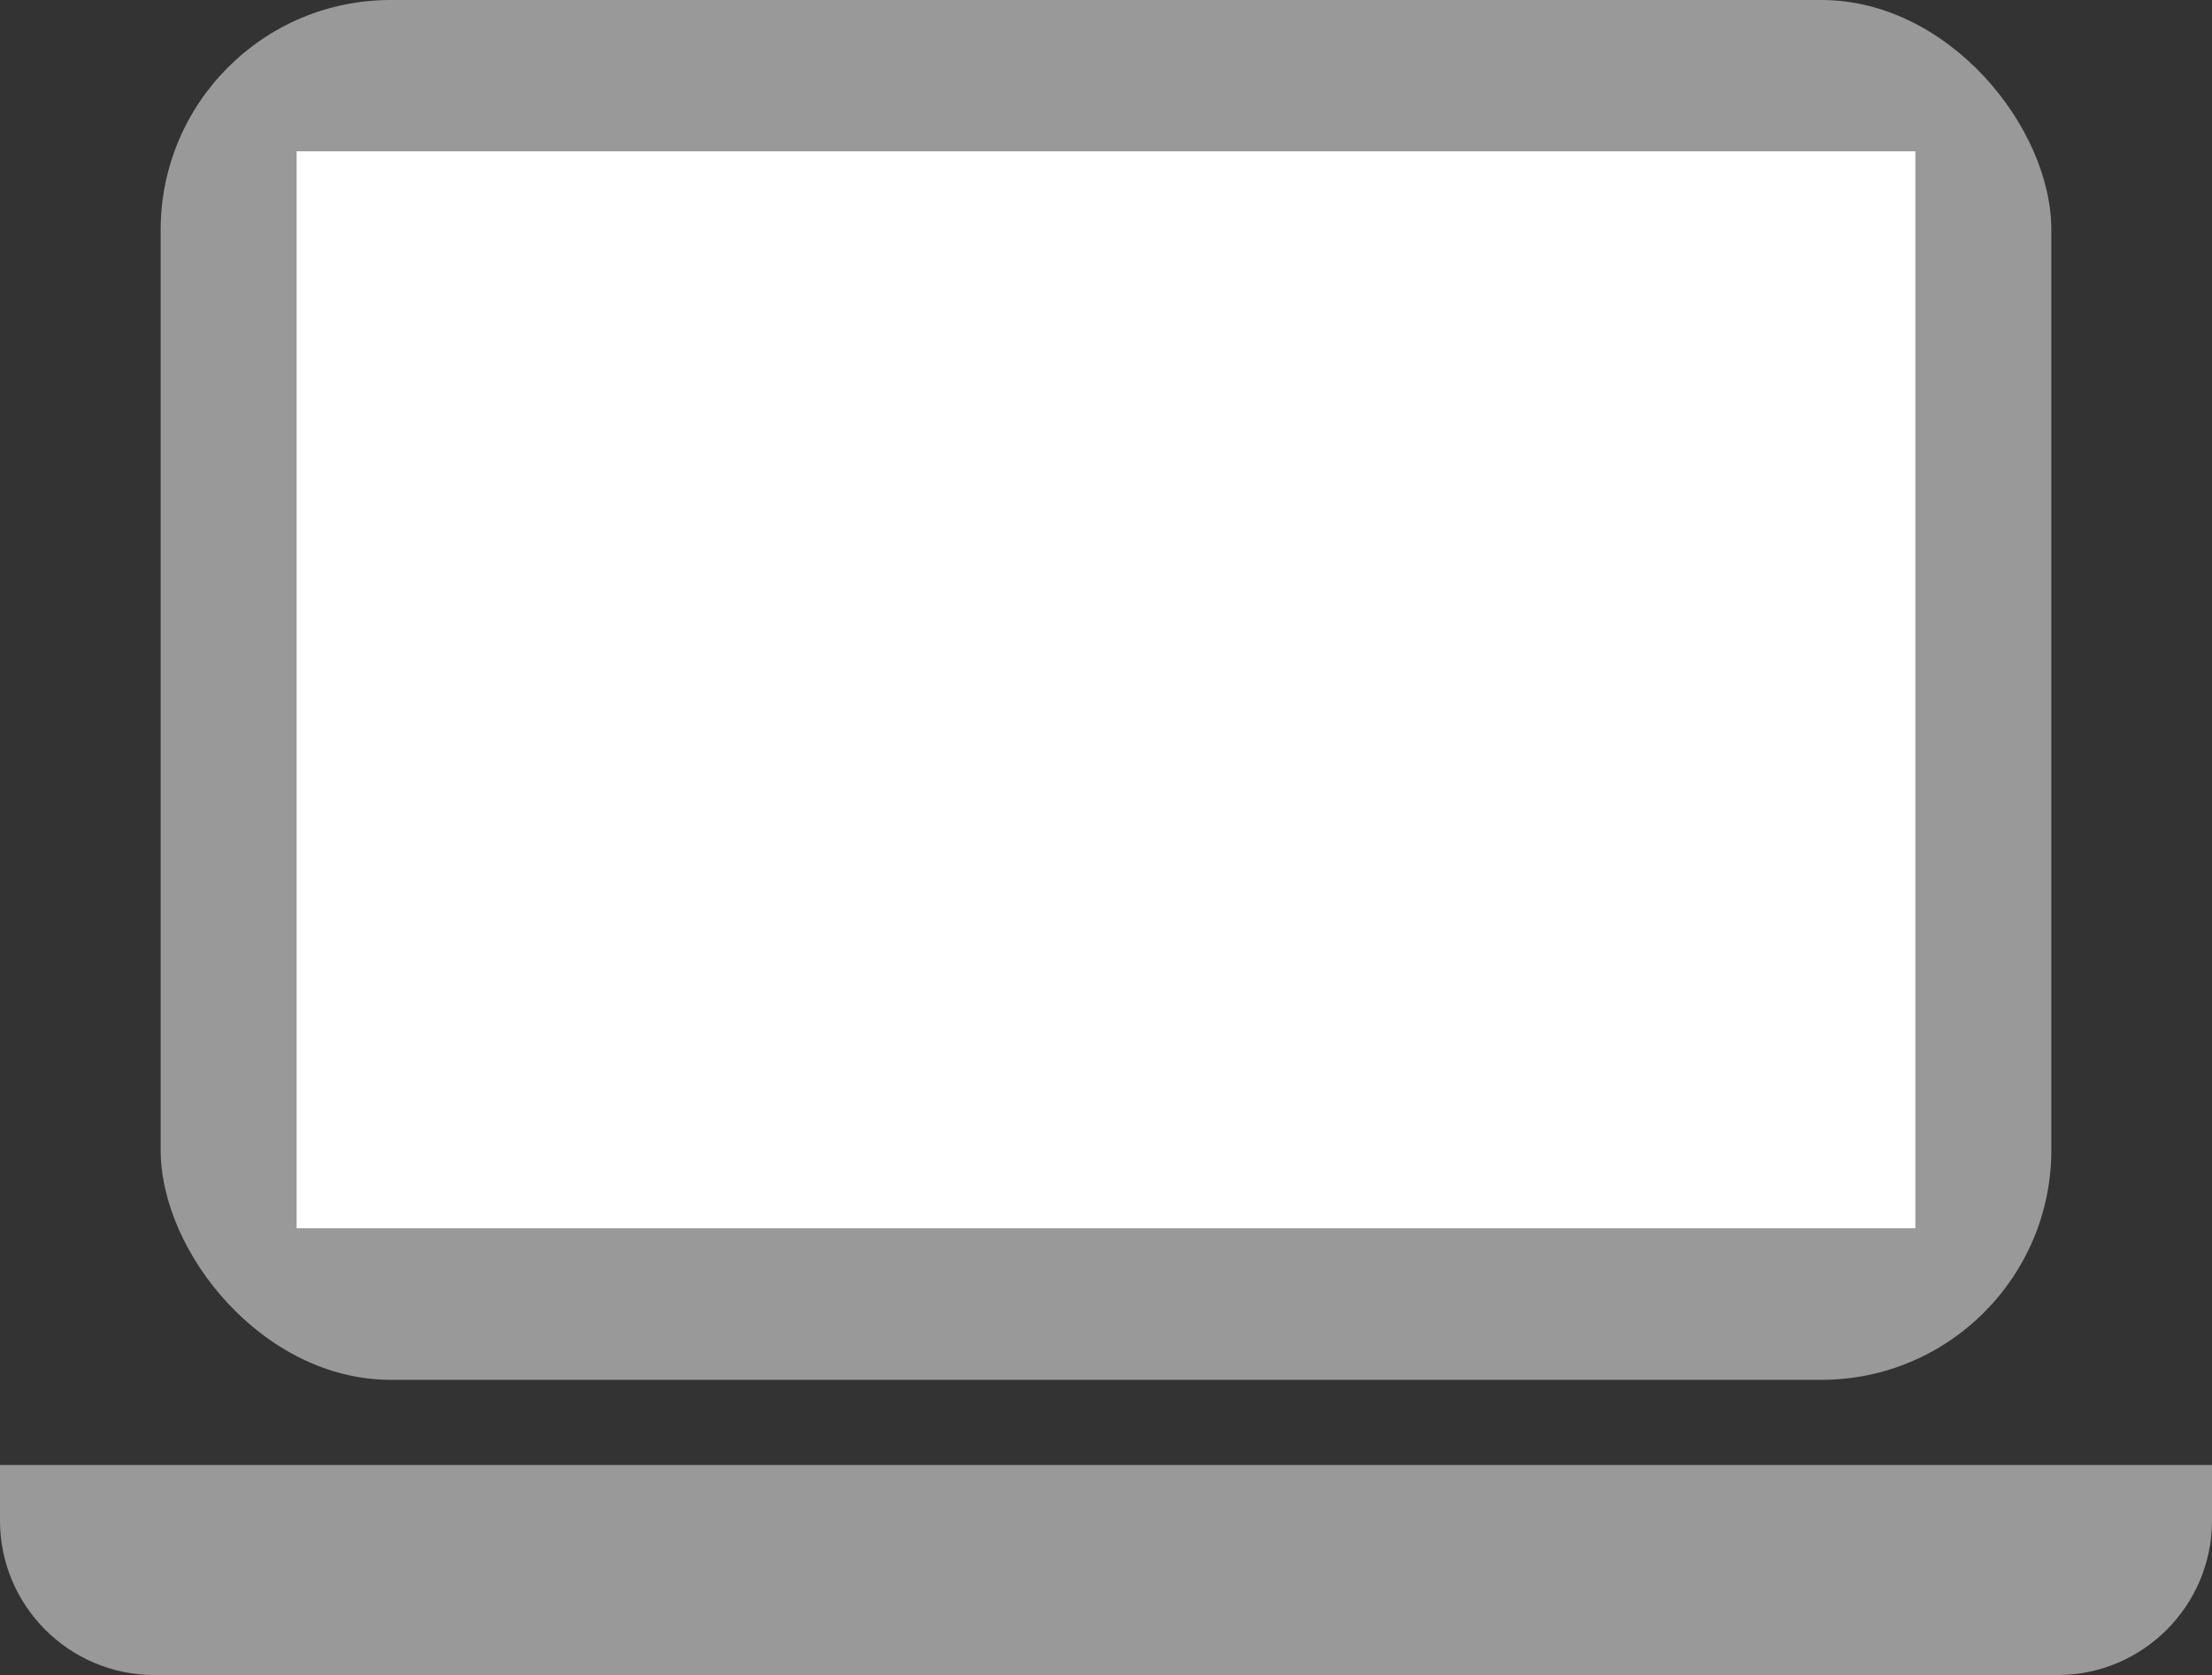
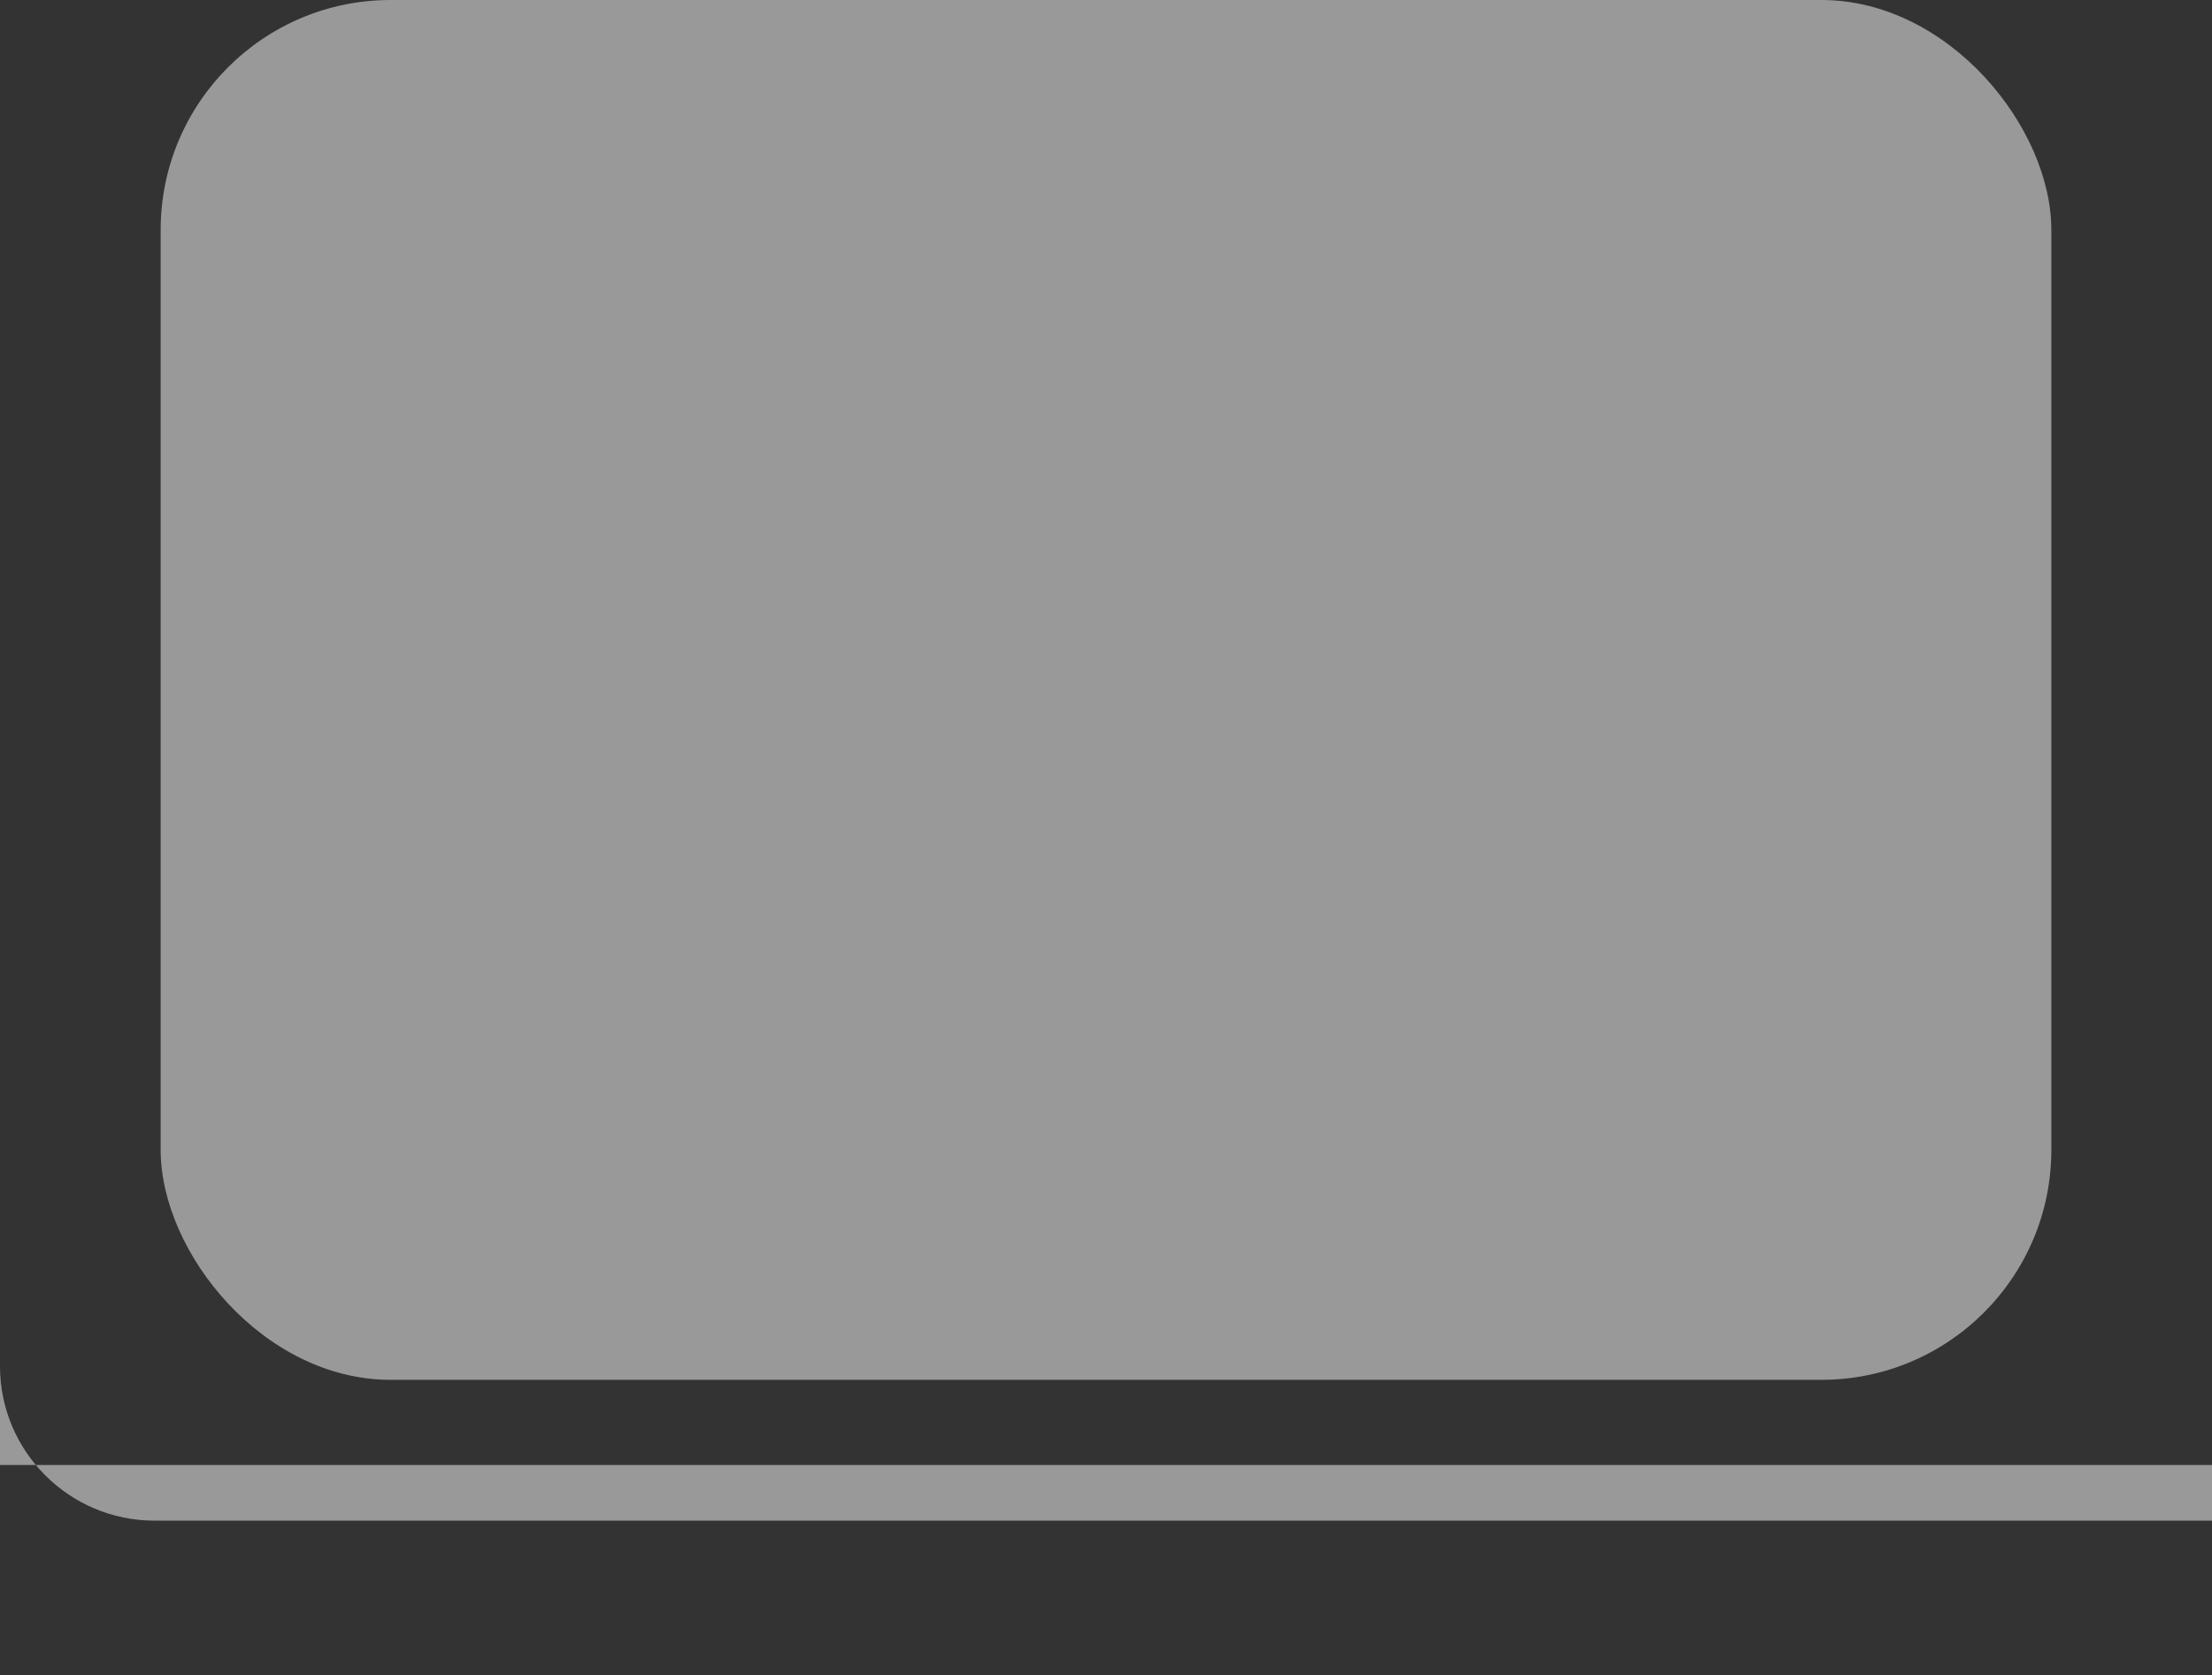
<svg xmlns="http://www.w3.org/2000/svg" id="_レイヤー_2" data-name="レイヤー_2" viewBox="0 0 77.93 59.01">
  <rect x="0" y="0" width="77.93" height="59.01" fill="#333333" stroke="none" />
  <defs>
    <style>
      .cls-1 {
        fill: #fff;
      }

      .cls-2 {
        fill: #999;
      }
    </style>
  </defs>
  <g id="_レイヤー_1-2" data-name="レイヤー_1">
    <g>
      <rect class="cls-2" x="5.66" width="66.61" height="48.61" rx="8.1" ry="8.1" />
-       <path class="cls-2" d="M0,51.61h77.93v1.96c0,3-2.44,5.44-5.44,5.44H5.44c-3,0-5.44-2.44-5.44-5.44v-1.96h0Z" />
-       <rect class="cls-1" x="10.45" y="5.33" width="57.03" height="37.94" />
+       <path class="cls-2" d="M0,51.61h77.93v1.96H5.44c-3,0-5.44-2.44-5.44-5.44v-1.96h0Z" />
    </g>
  </g>
</svg>